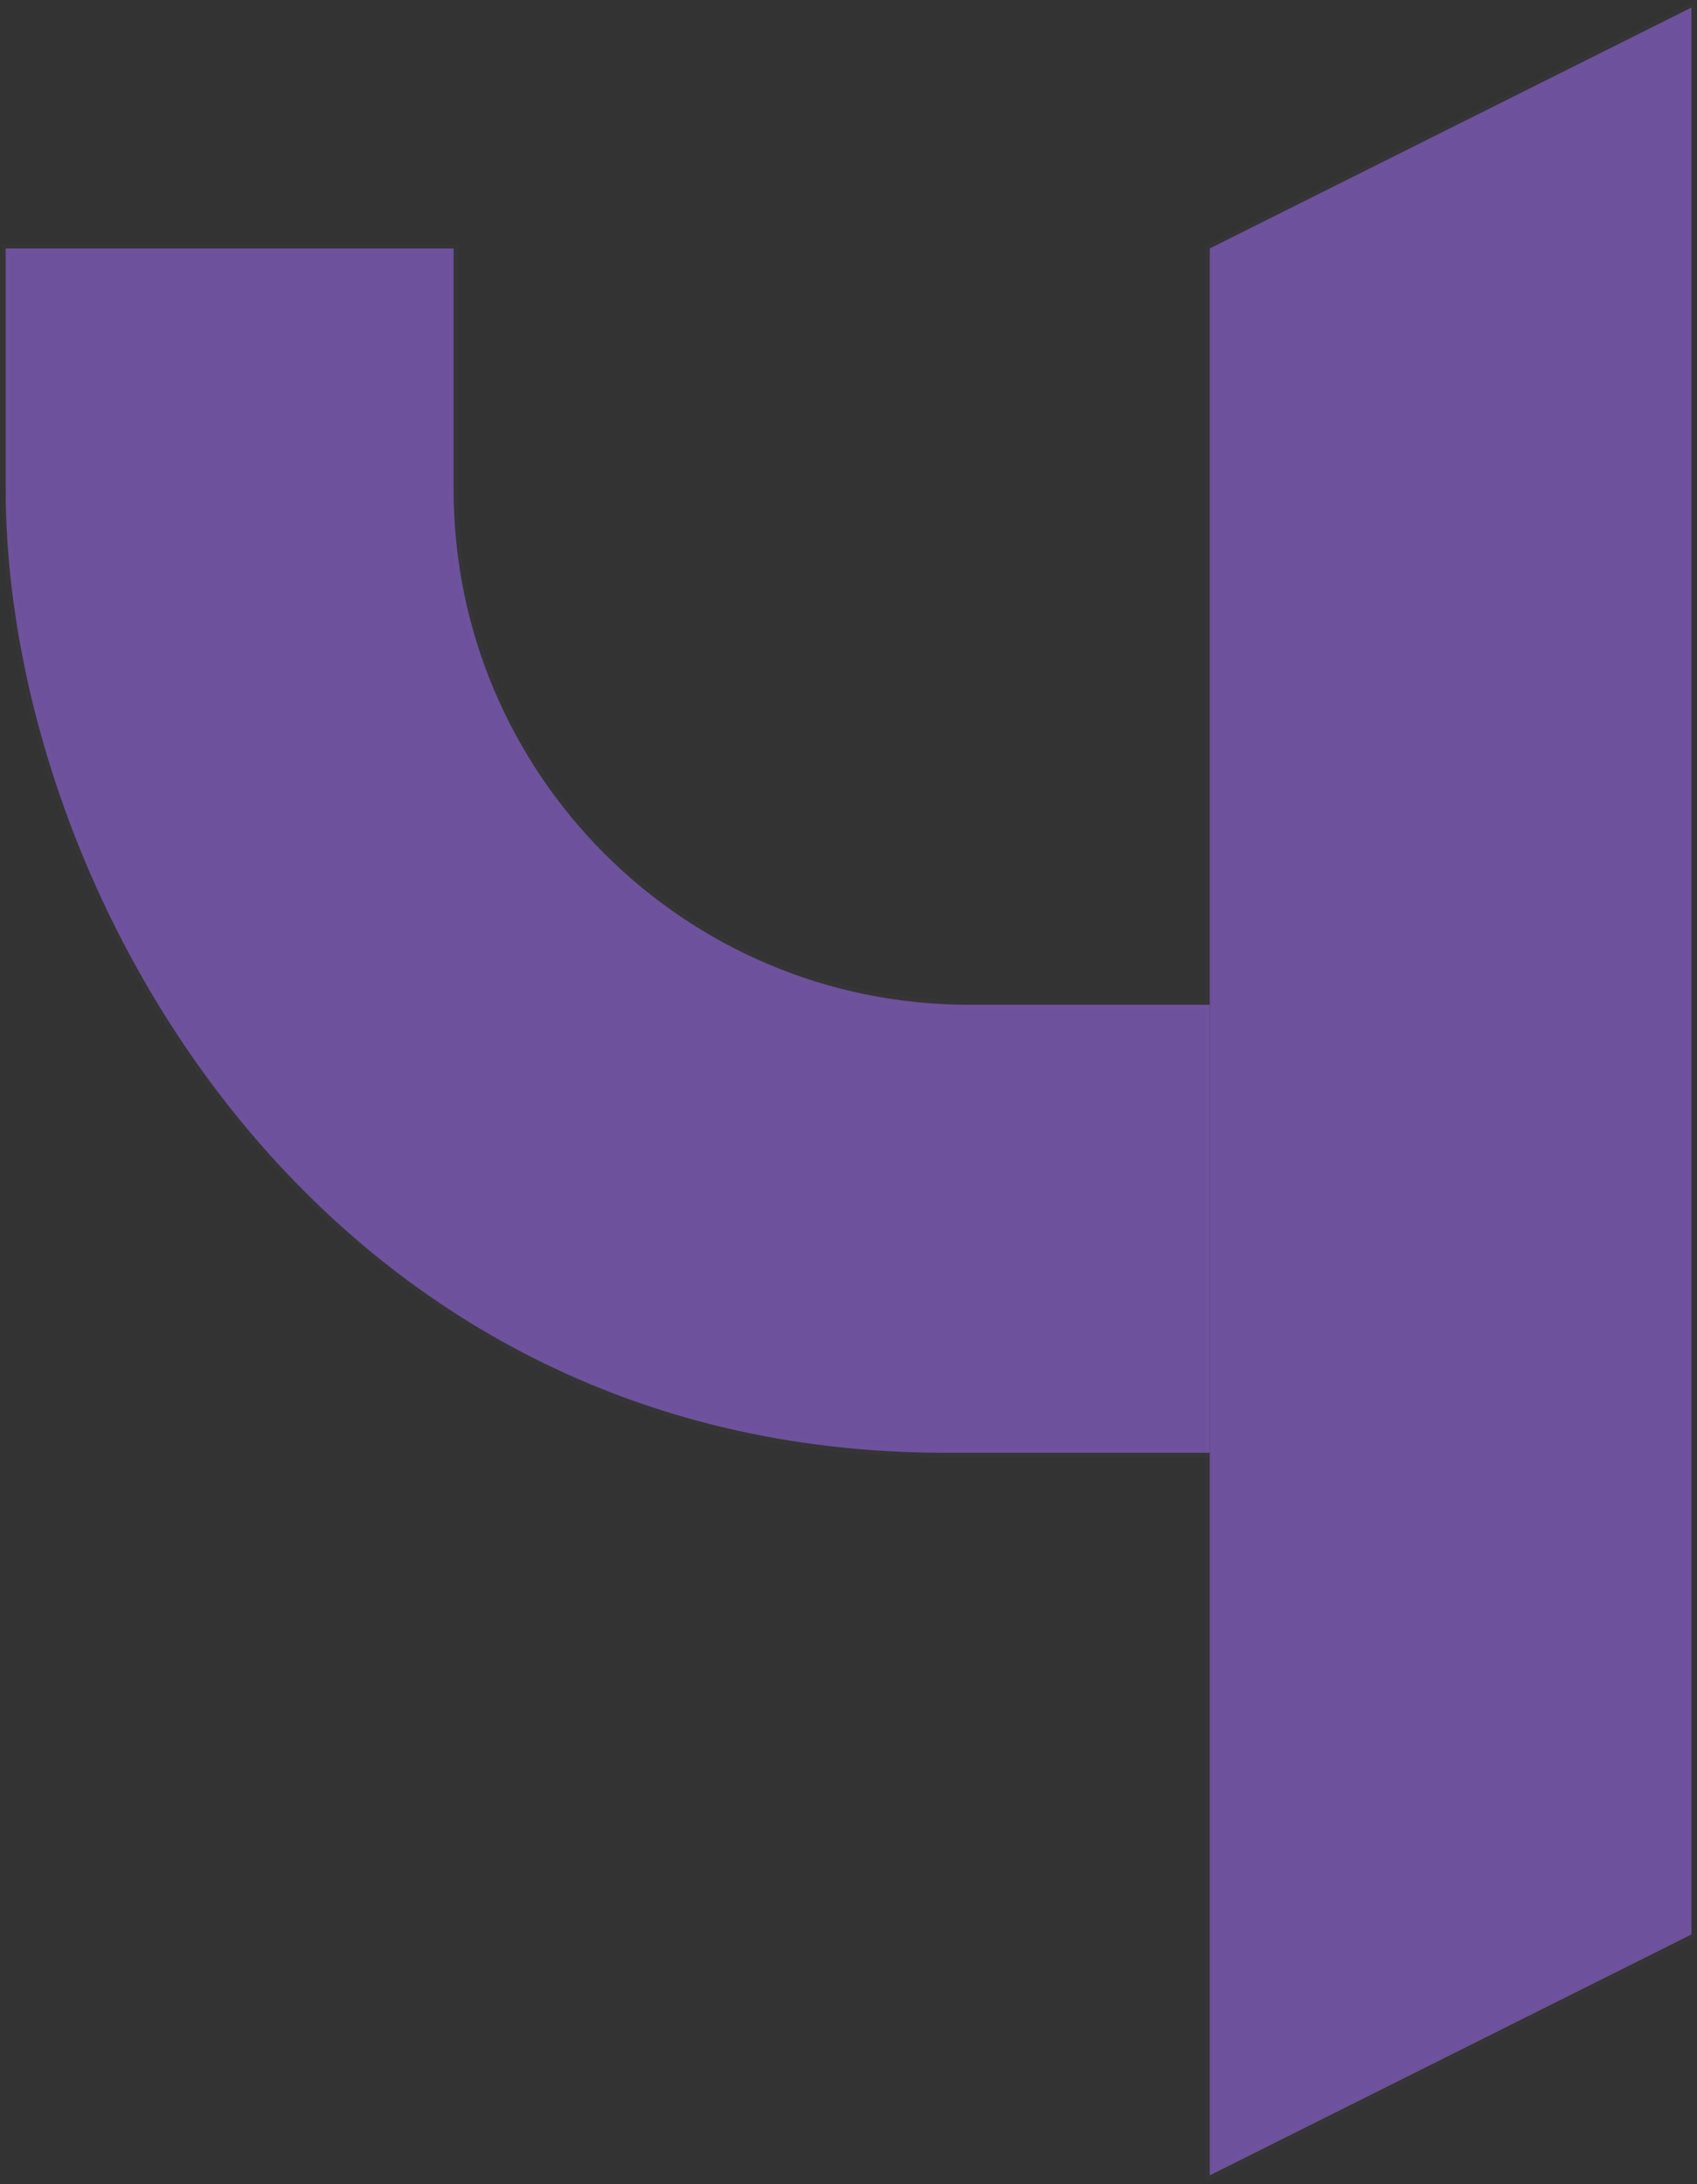
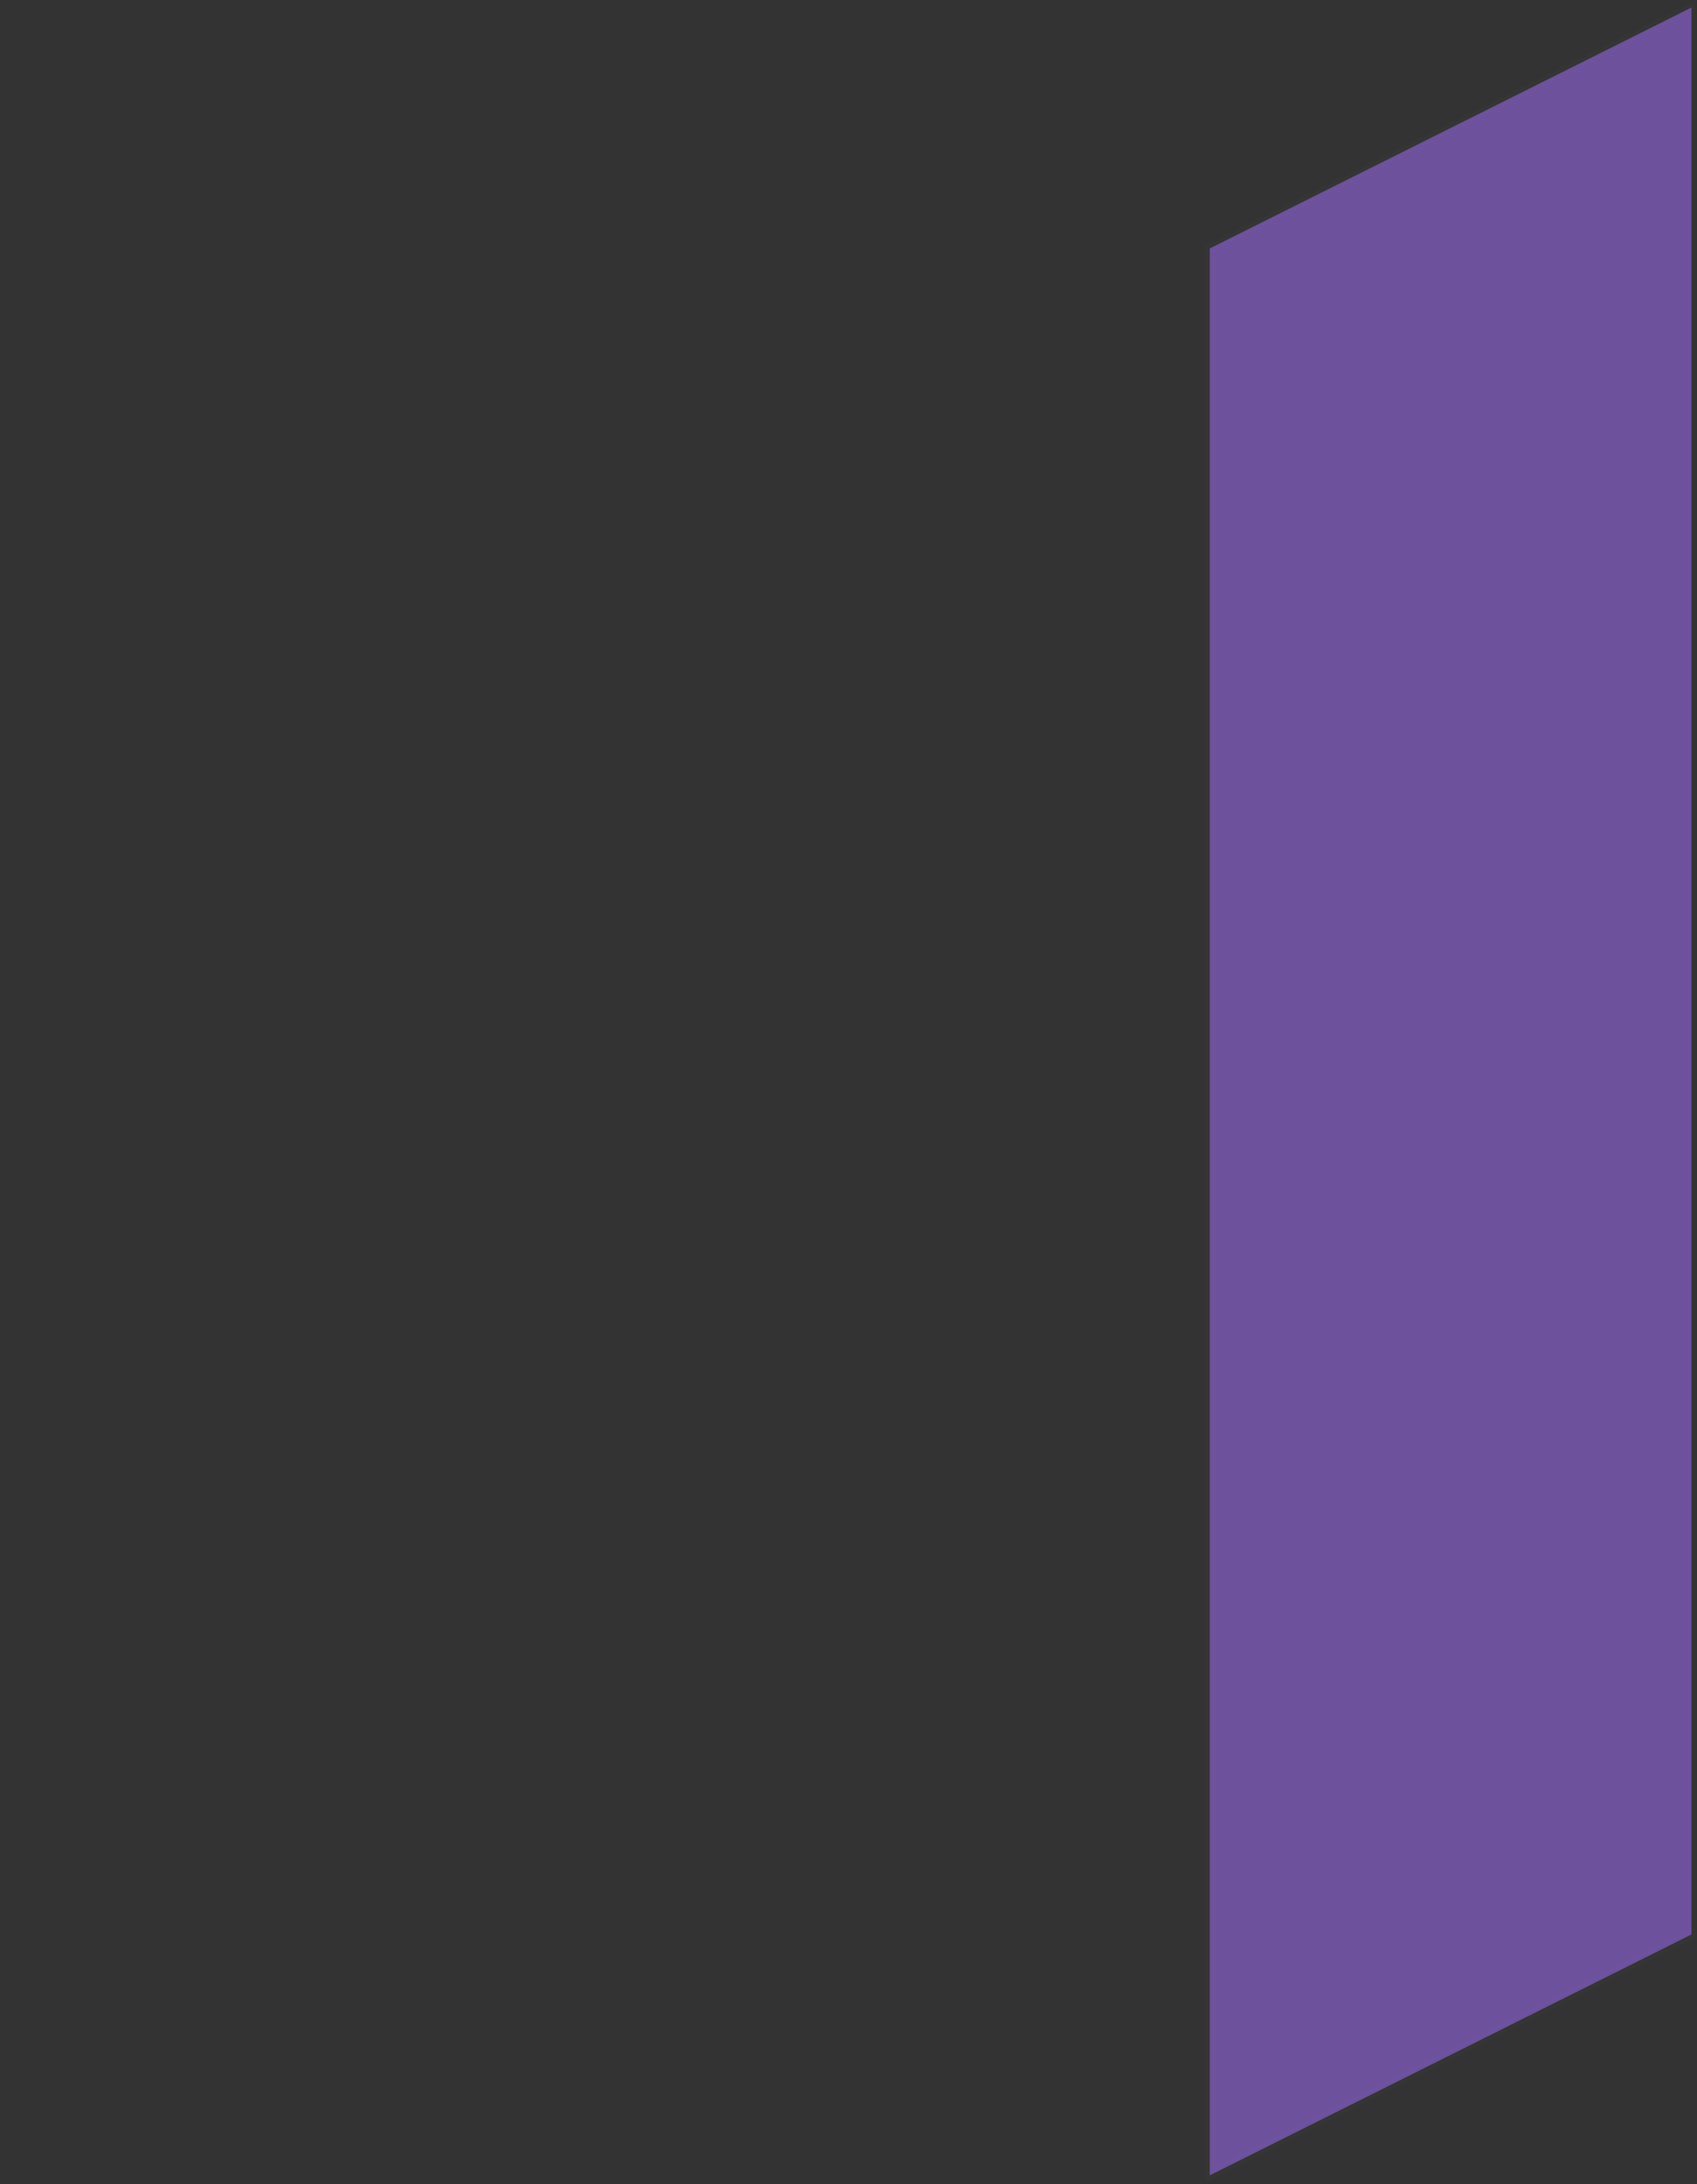
<svg xmlns="http://www.w3.org/2000/svg" width="896" height="1153" viewBox="0 0 896 1153" fill="none">
  <rect x="0" y="0" width="896" height="1153" fill="#333333" stroke="none" />
-   <path d="M239.506 258.328V131.176H3V258.328C3 469.024 168.302 766.936 498.888 766.936H638.76V530.43H511.608C361.325 530.43 239.496 408.601 239.496 258.318L239.506 258.328Z" fill="#6D519C" stroke="white" stroke-opacity="0.01" stroke-width="4.8" stroke-miterlimit="10" />
-   <path d="M893.073 4L638.765 131.152V1148.37L893.073 1021.22V4Z" fill="#6D519C" stroke="white" stroke-opacity="0.01" stroke-width="4.8" stroke-miterlimit="10" />
+   <path d="M893.073 4L638.765 131.152V1148.37L893.073 1021.22Z" fill="#6D519C" stroke="white" stroke-opacity="0.01" stroke-width="4.8" stroke-miterlimit="10" />
</svg>